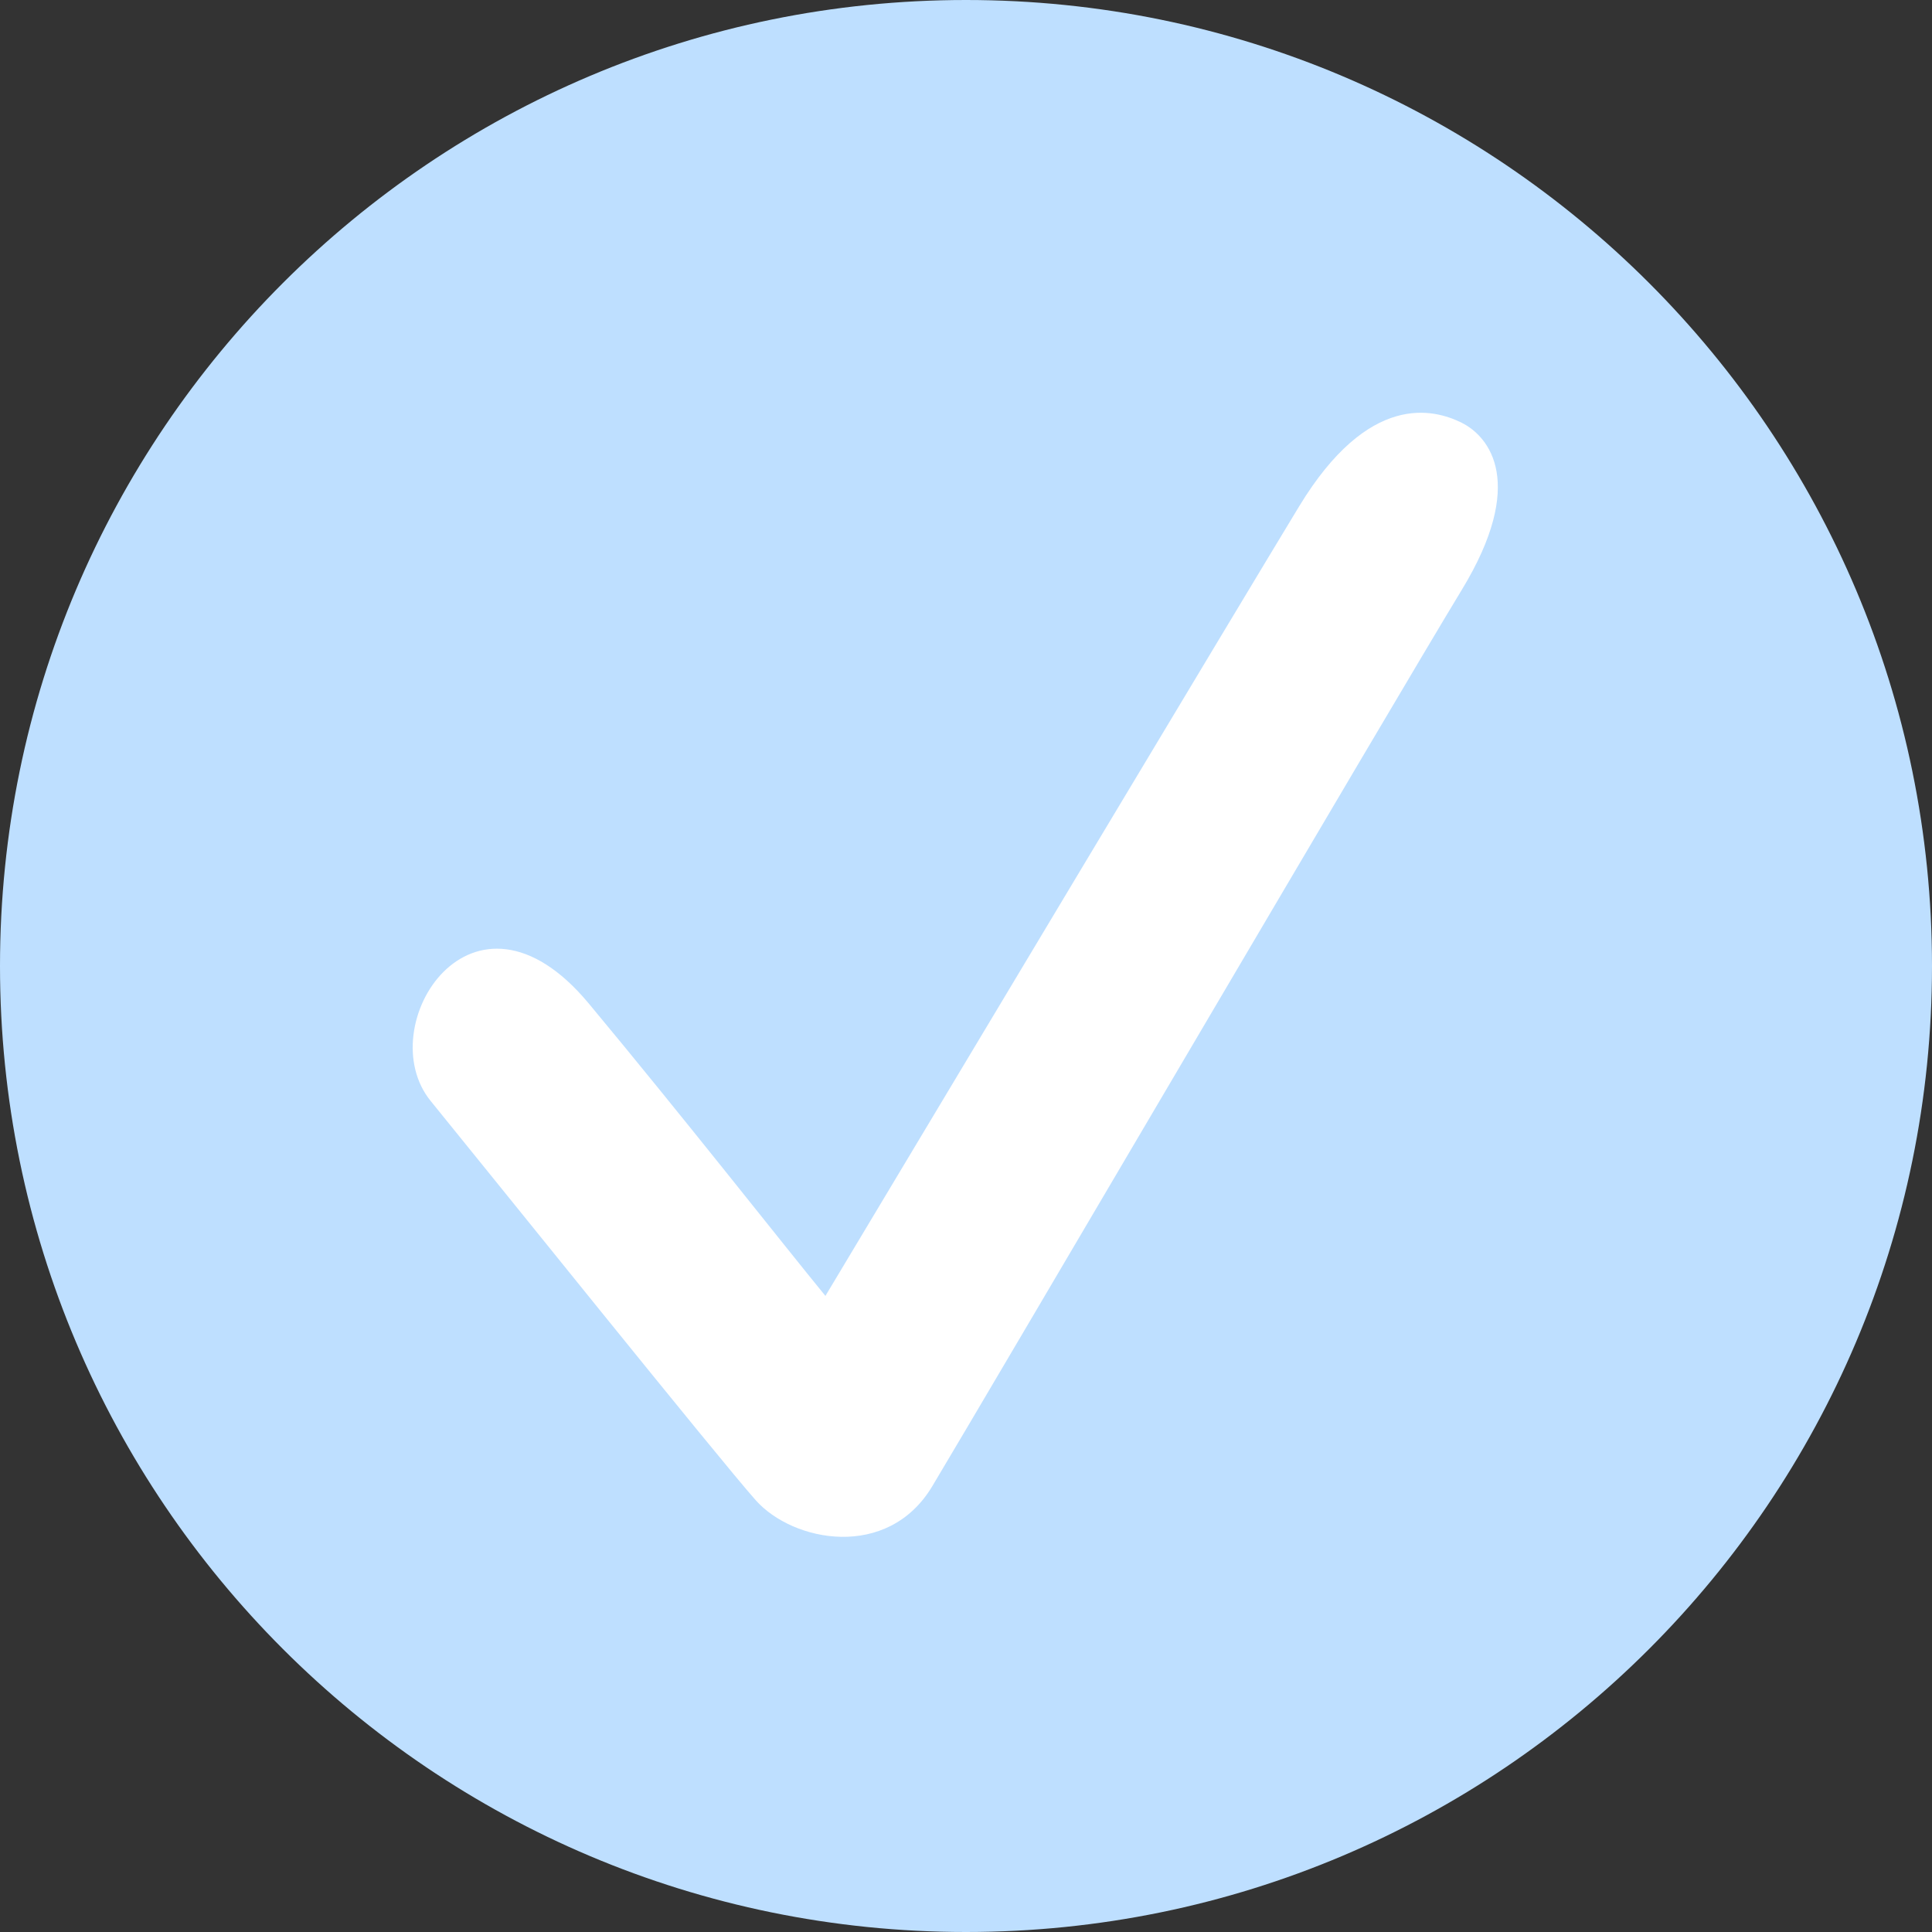
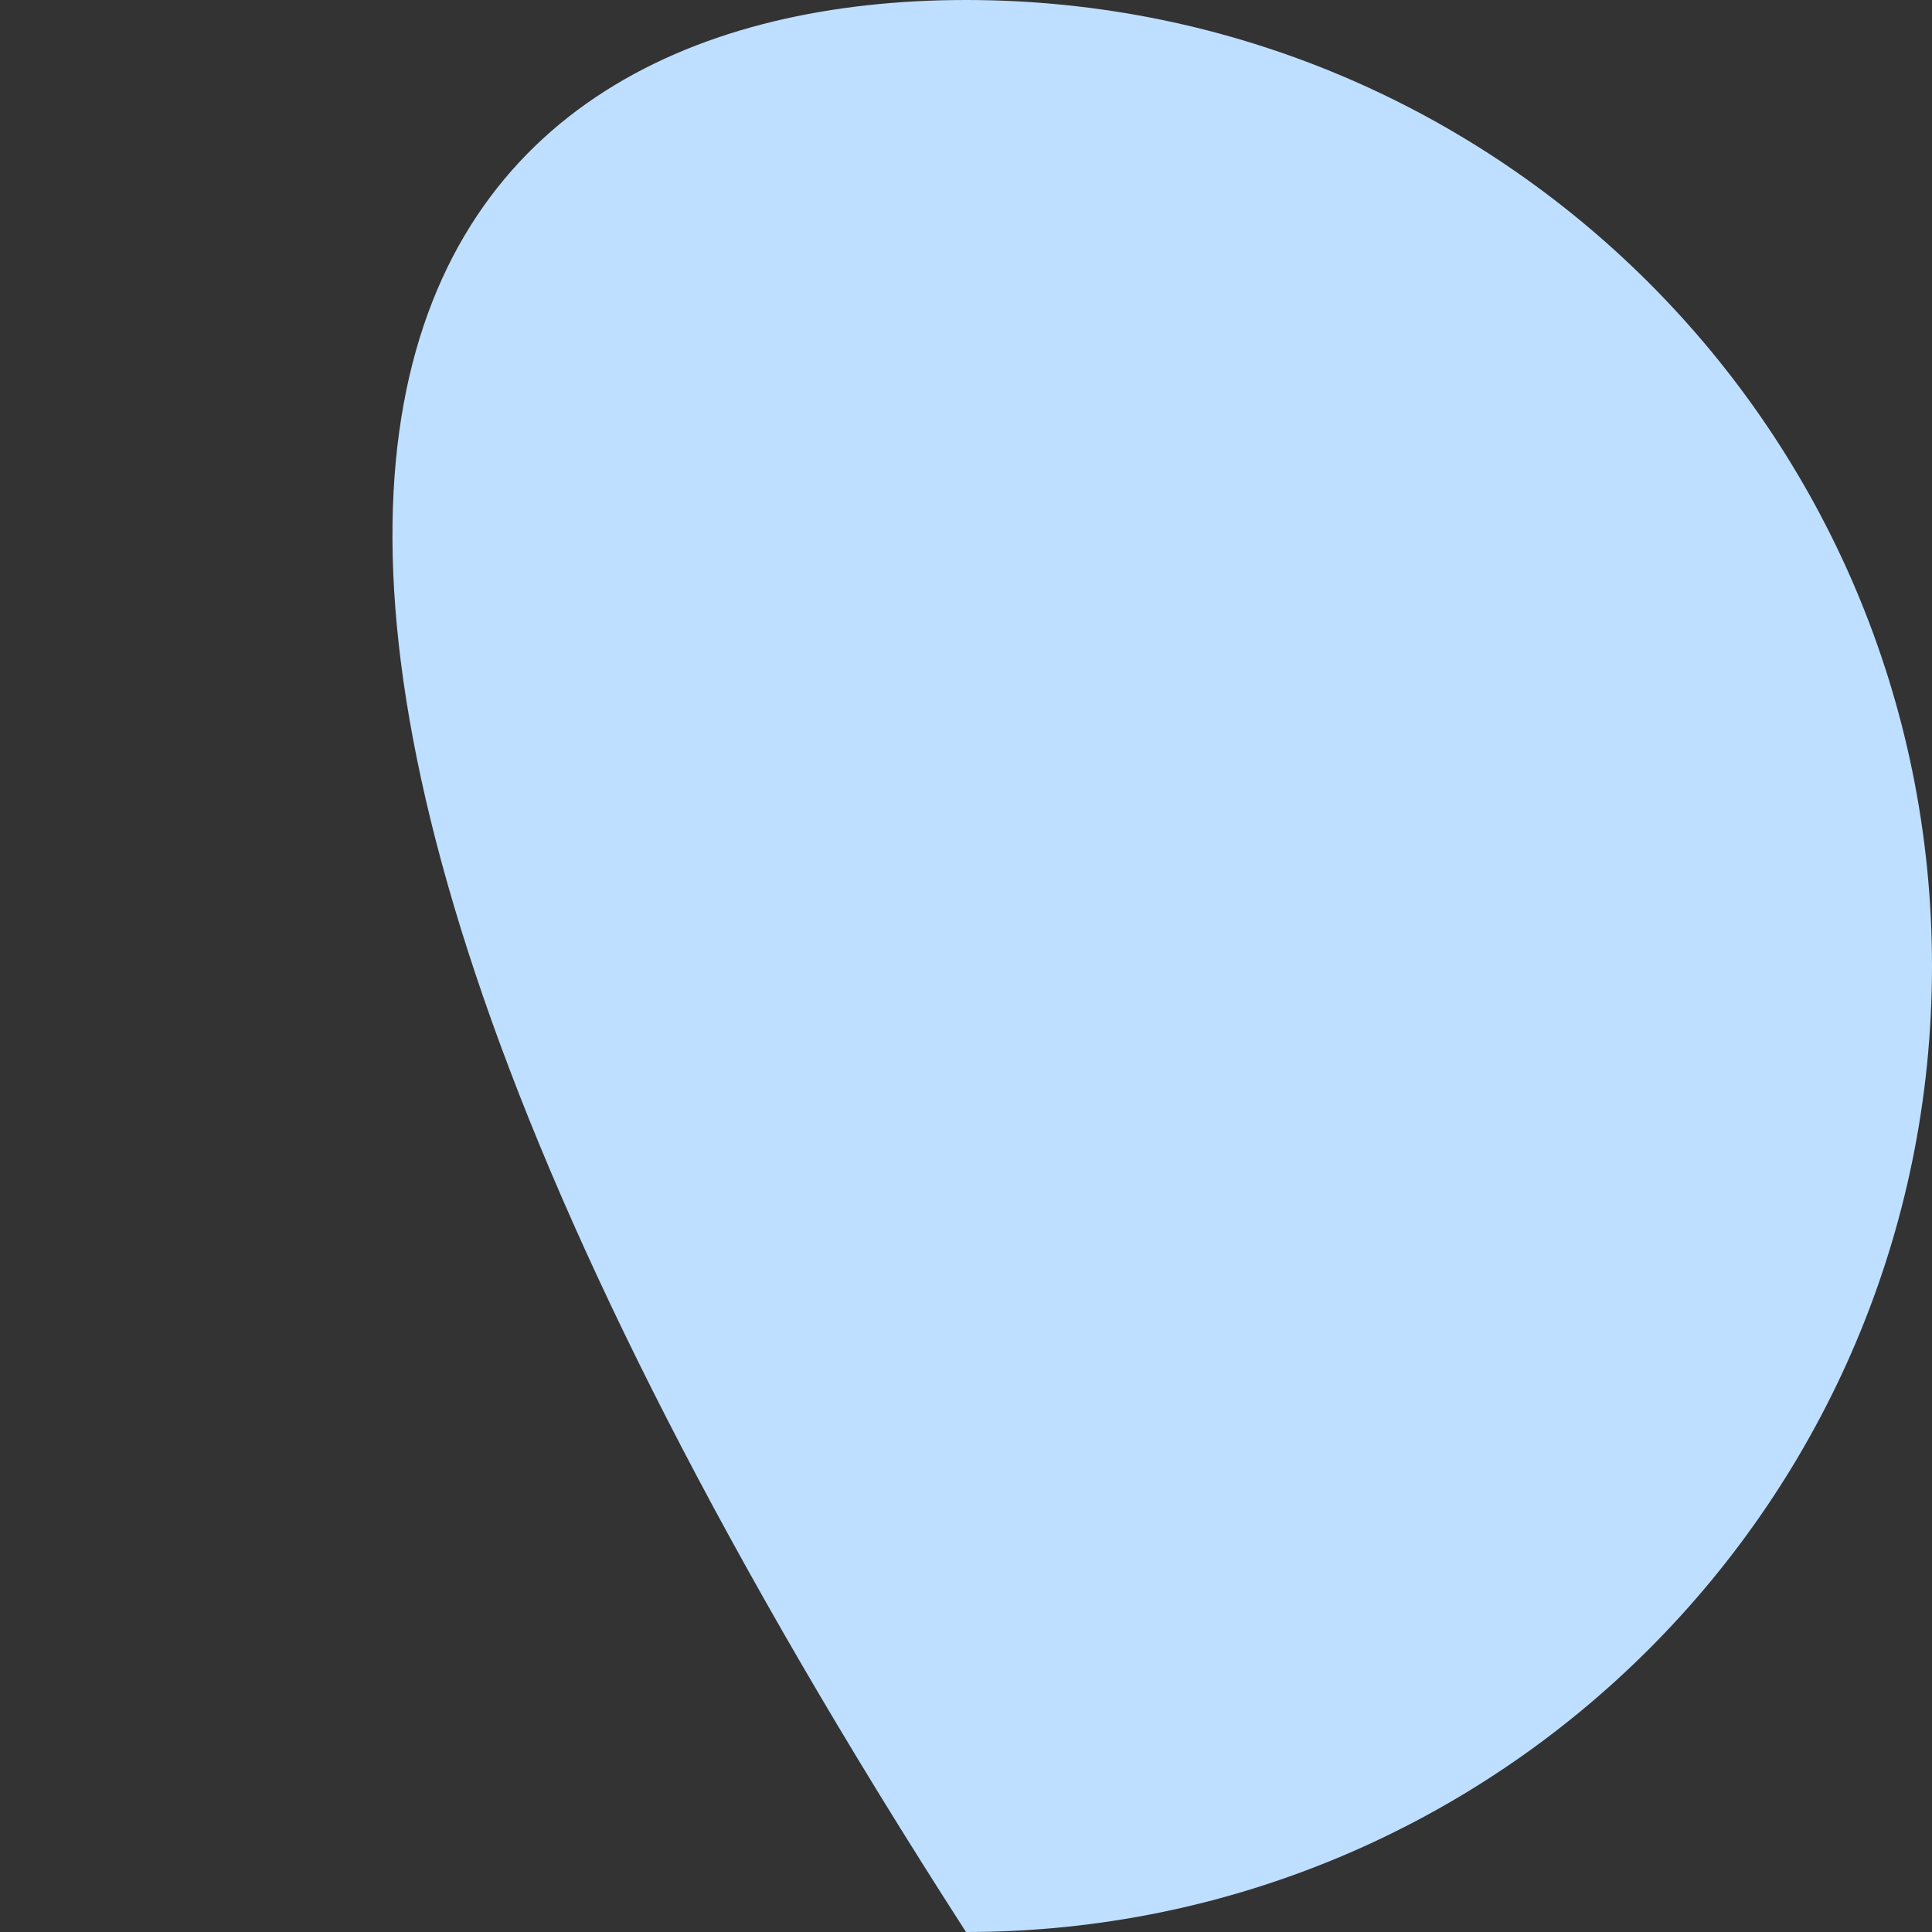
<svg xmlns="http://www.w3.org/2000/svg" width="17" height="17" viewBox="0 0 17 17" fill="none">
  <rect x="0" y="0" width="17" height="17" fill="#333333" stroke="none" />
-   <path d="M17 8.5C17 13.194 13.194 17 8.5 17C3.806 17 0 13.194 0 8.5C0 3.806 3.806 0 8.5 0C13.194 0 17 3.806 17 8.5Z" fill="#BEDFFF" />
-   <path d="M12.862 3.72C12.616 3.598 12.044 3.446 11.431 4.456C10.879 5.366 8.429 9.456 7.263 11.403C6.903 10.964 5.996 9.809 5.179 8.828C4.157 7.602 3.258 9.033 3.789 9.687C4.321 10.34 6.323 12.833 6.65 13.201C6.977 13.569 7.811 13.732 8.203 13.078C8.693 12.261 12.29 6.131 12.862 5.191C13.434 4.251 13.107 3.843 12.862 3.72Z" fill="white" />
+   <path d="M17 8.5C17 13.194 13.194 17 8.5 17C0 3.806 3.806 0 8.5 0C13.194 0 17 3.806 17 8.5Z" fill="#BEDFFF" />
</svg>